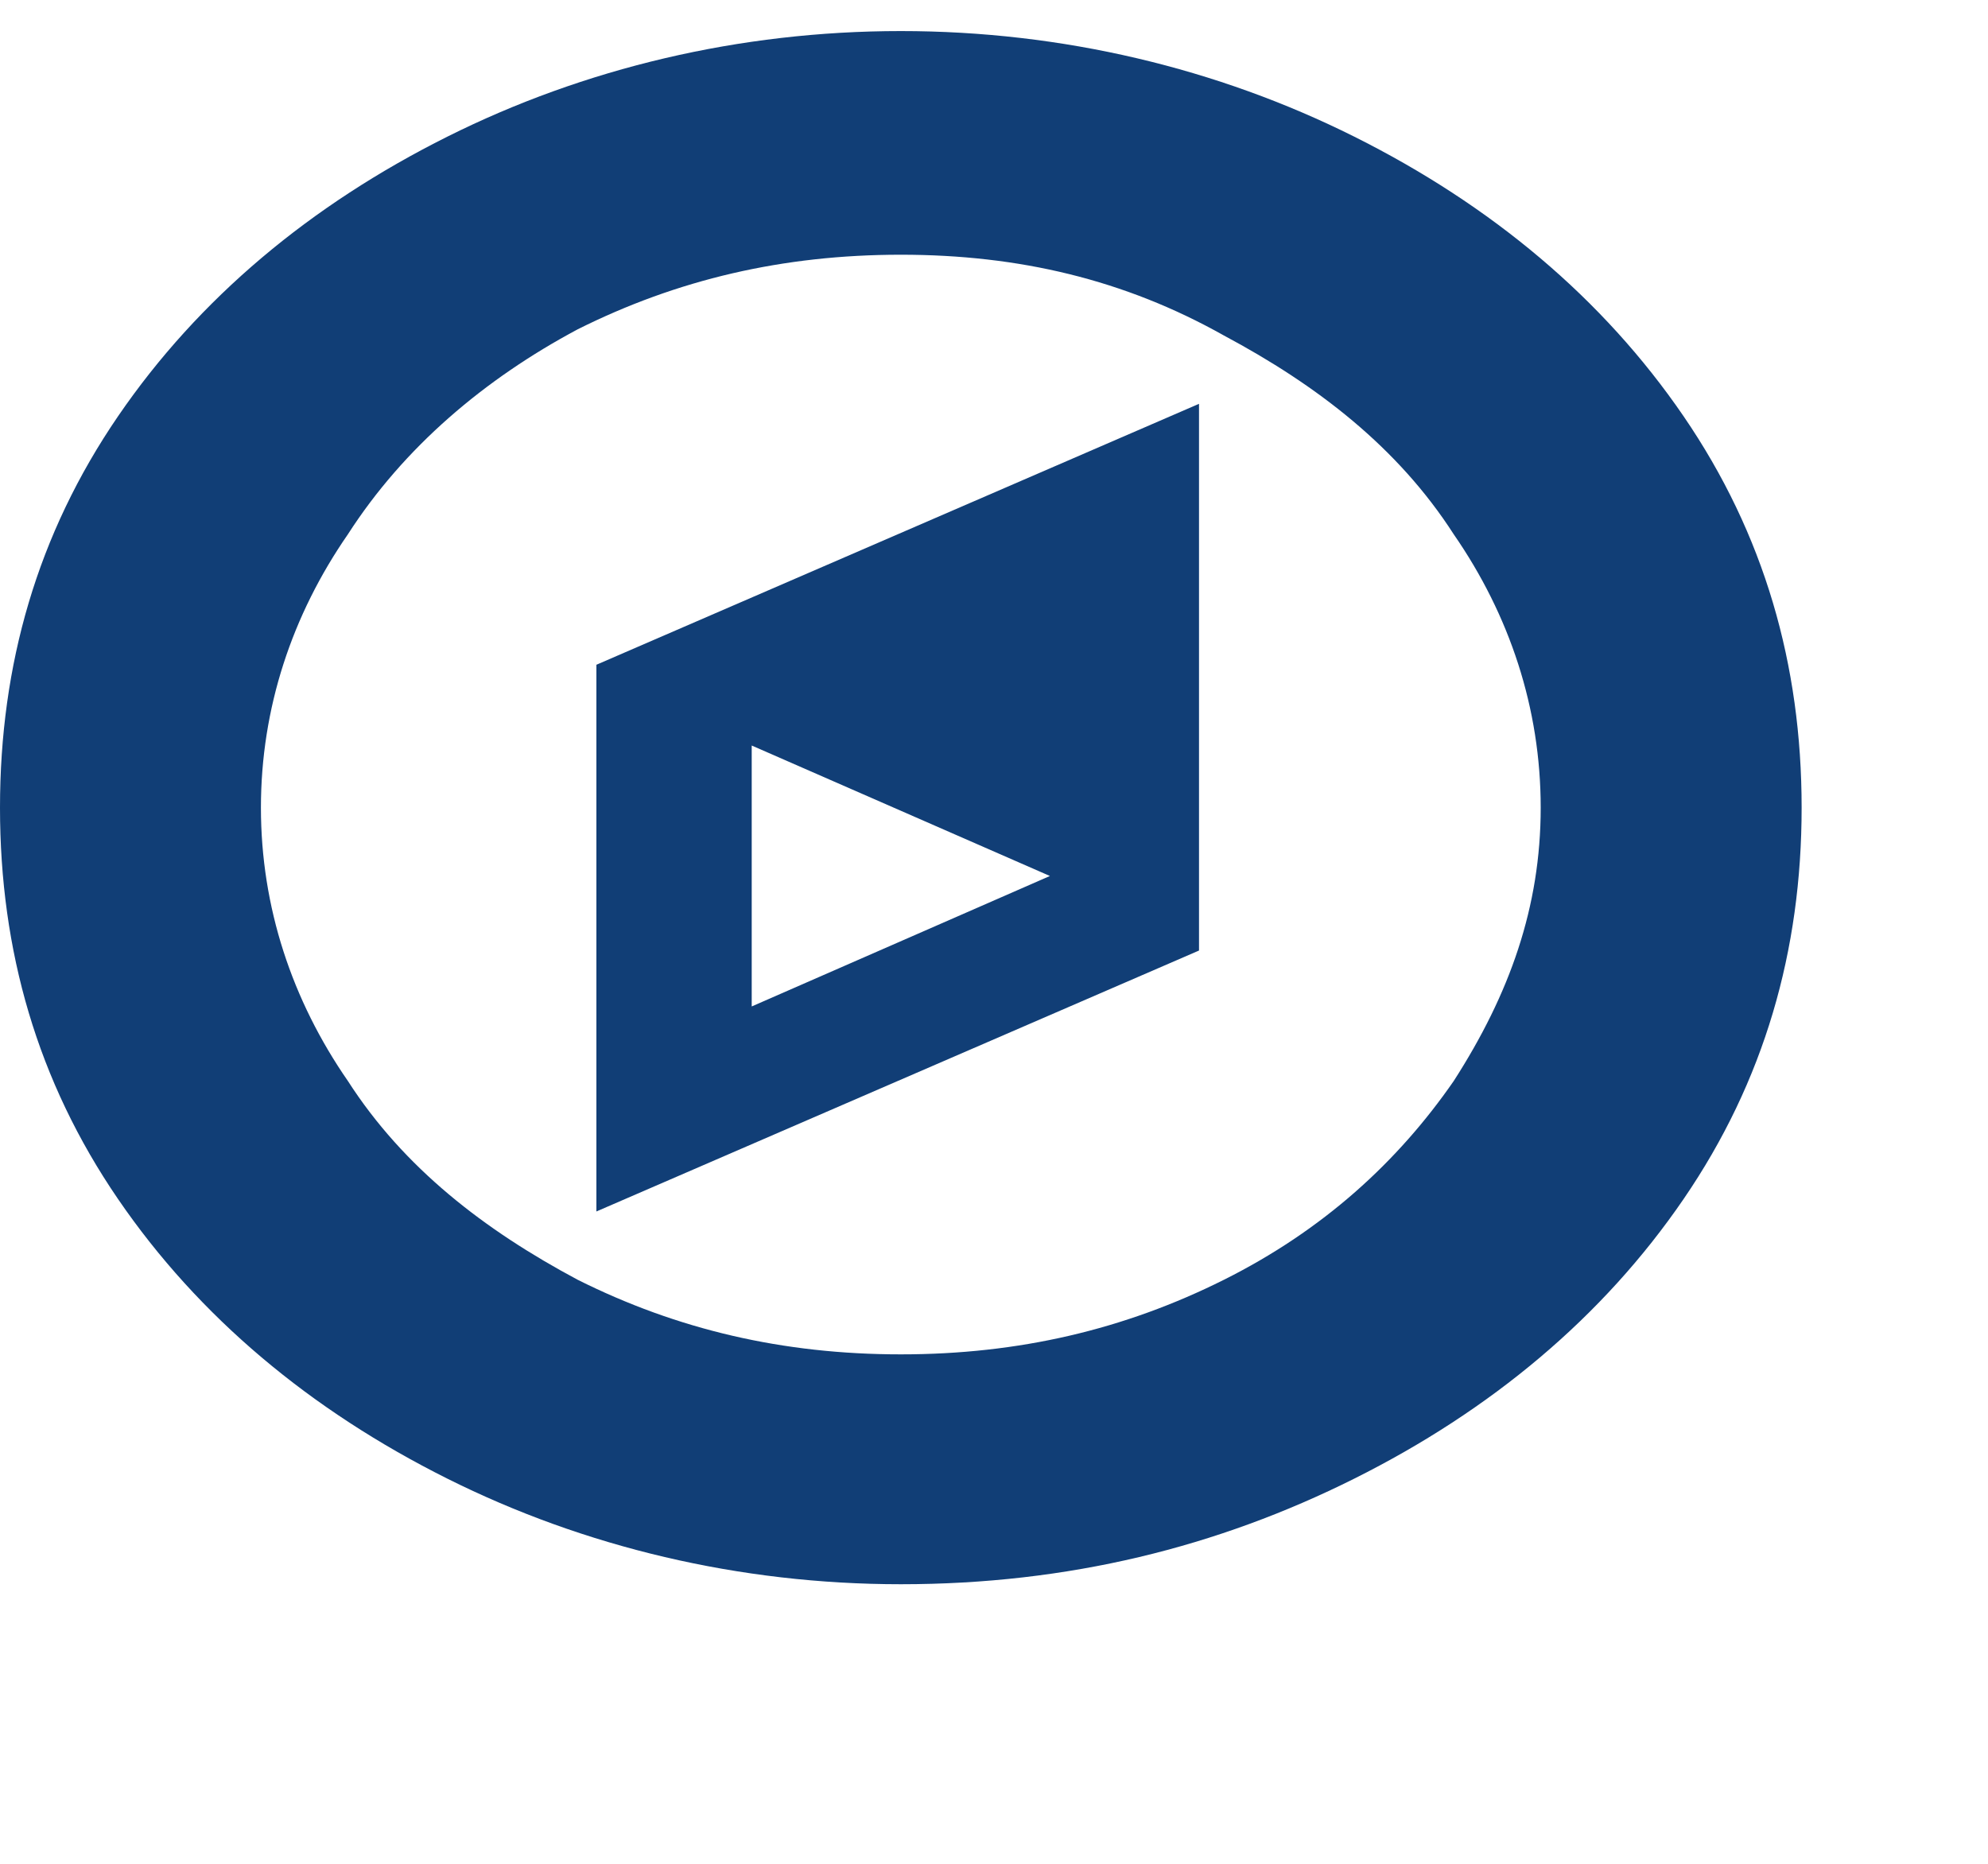
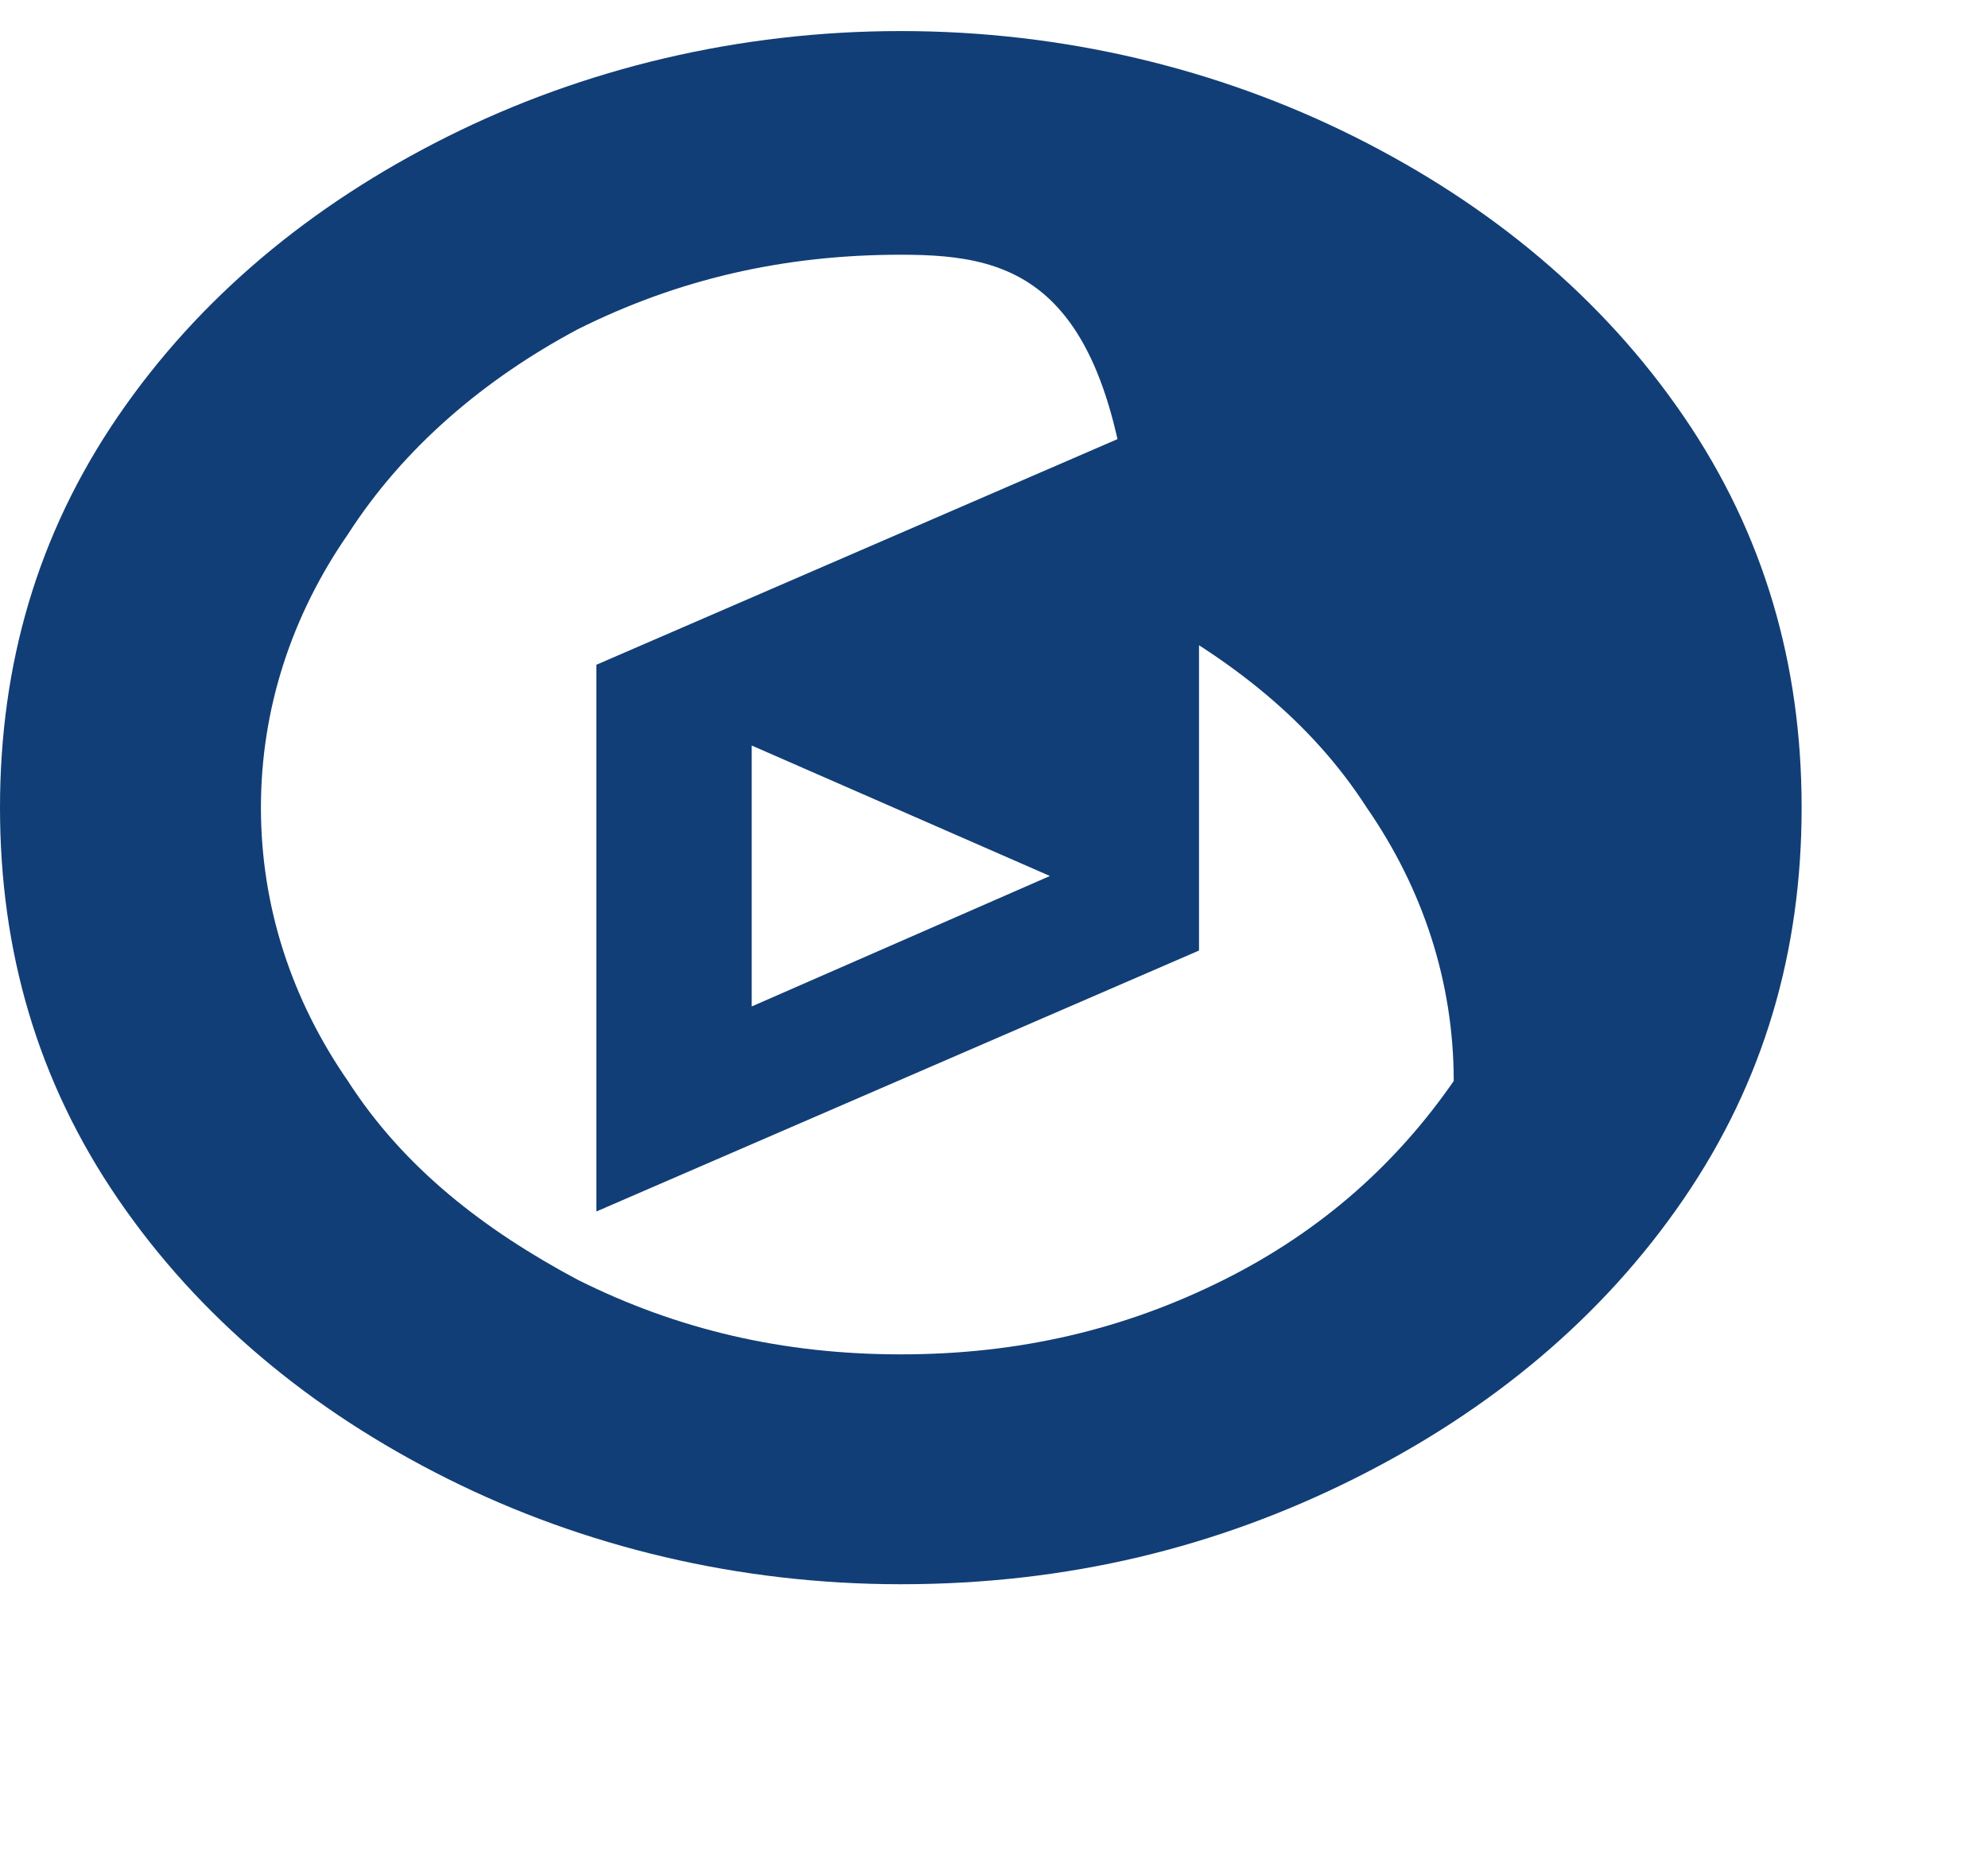
<svg xmlns="http://www.w3.org/2000/svg" width="32px" height="30px" version="1.1" id="Layer_1" x="0px" y="0px" viewBox="0 0 32 30" style="enable-background:new 0 0 28 26;" xml:space="preserve">
  <style type="text/css">
	.st0{fill:#113E76;}
</style>
  <title>Emergency Savings Icon</title>
  <desc>Created with Sketch.</desc>
  <g id="ER_Plan_sponsors_Desktop">
    <g id="Plan_sponsors_Participant_Engagement_Financial_Wellness" transform="translate(-735, -1350)">
      <g id="Personal-Consultations" transform="translate(424, 526)">
        <g id="DRM-icon" transform="translate(311, 824)">
-           <path id="Fill-3" class="st0" d="M12.1,12v4.2l4.8-2.1L12.1,12z M19.3,6.5v8.8l-9.7,4.2v-8.8L19.3,6.5z M14.5,4.1      c-1.9,0-3.6,0.4-5.2,1.2C7.8,6.1,6.5,7.2,5.6,8.6C4.7,9.9,4.2,11.4,4.2,13c0,1.6,0.5,3.1,1.4,4.4c0.9,1.4,2.2,2.4,3.7,3.2      c1.6,0.8,3.3,1.2,5.2,1.2c1.9,0,3.6-0.4,5.2-1.2c1.6-0.8,2.8-1.9,3.7-3.2c0.9-1.4,1.4-2.8,1.4-4.4c0-1.6-0.5-3.1-1.4-4.4      c-0.9-1.4-2.2-2.4-3.7-3.2C18.1,4.5,16.4,4.1,14.5,4.1z M14.5,0.5c2.6,0,5.1,0.6,7.3,1.7c2.2,1.1,4,2.6,5.3,4.5      c1.3,1.9,1.9,4,1.9,6.3c0,2.3-0.6,4.4-1.9,6.3c-1.3,1.9-3.1,3.4-5.3,4.5c-2.2,1.1-4.6,1.7-7.3,1.7c-2.6,0-5.1-0.6-7.3-1.7      c-2.2-1.1-4-2.6-5.3-4.5C0.6,17.4,0,15.3,0,13c0-2.3,0.6-4.4,1.9-6.3C3.2,4.8,5,3.3,7.2,2.2C9.4,1.1,11.9,0.5,14.5,0.5z" />
+           <path id="Fill-3" class="st0" d="M12.1,12v4.2l4.8-2.1L12.1,12z M19.3,6.5v8.8l-9.7,4.2v-8.8L19.3,6.5z M14.5,4.1      c-1.9,0-3.6,0.4-5.2,1.2C7.8,6.1,6.5,7.2,5.6,8.6C4.7,9.9,4.2,11.4,4.2,13c0,1.6,0.5,3.1,1.4,4.4c0.9,1.4,2.2,2.4,3.7,3.2      c1.6,0.8,3.3,1.2,5.2,1.2c1.9,0,3.6-0.4,5.2-1.2c1.6-0.8,2.8-1.9,3.7-3.2c0-1.6-0.5-3.1-1.4-4.4      c-0.9-1.4-2.2-2.4-3.7-3.2C18.1,4.5,16.4,4.1,14.5,4.1z M14.5,0.5c2.6,0,5.1,0.6,7.3,1.7c2.2,1.1,4,2.6,5.3,4.5      c1.3,1.9,1.9,4,1.9,6.3c0,2.3-0.6,4.4-1.9,6.3c-1.3,1.9-3.1,3.4-5.3,4.5c-2.2,1.1-4.6,1.7-7.3,1.7c-2.6,0-5.1-0.6-7.3-1.7      c-2.2-1.1-4-2.6-5.3-4.5C0.6,17.4,0,15.3,0,13c0-2.3,0.6-4.4,1.9-6.3C3.2,4.8,5,3.3,7.2,2.2C9.4,1.1,11.9,0.5,14.5,0.5z" />
        </g>
      </g>
    </g>
  </g>
</svg>